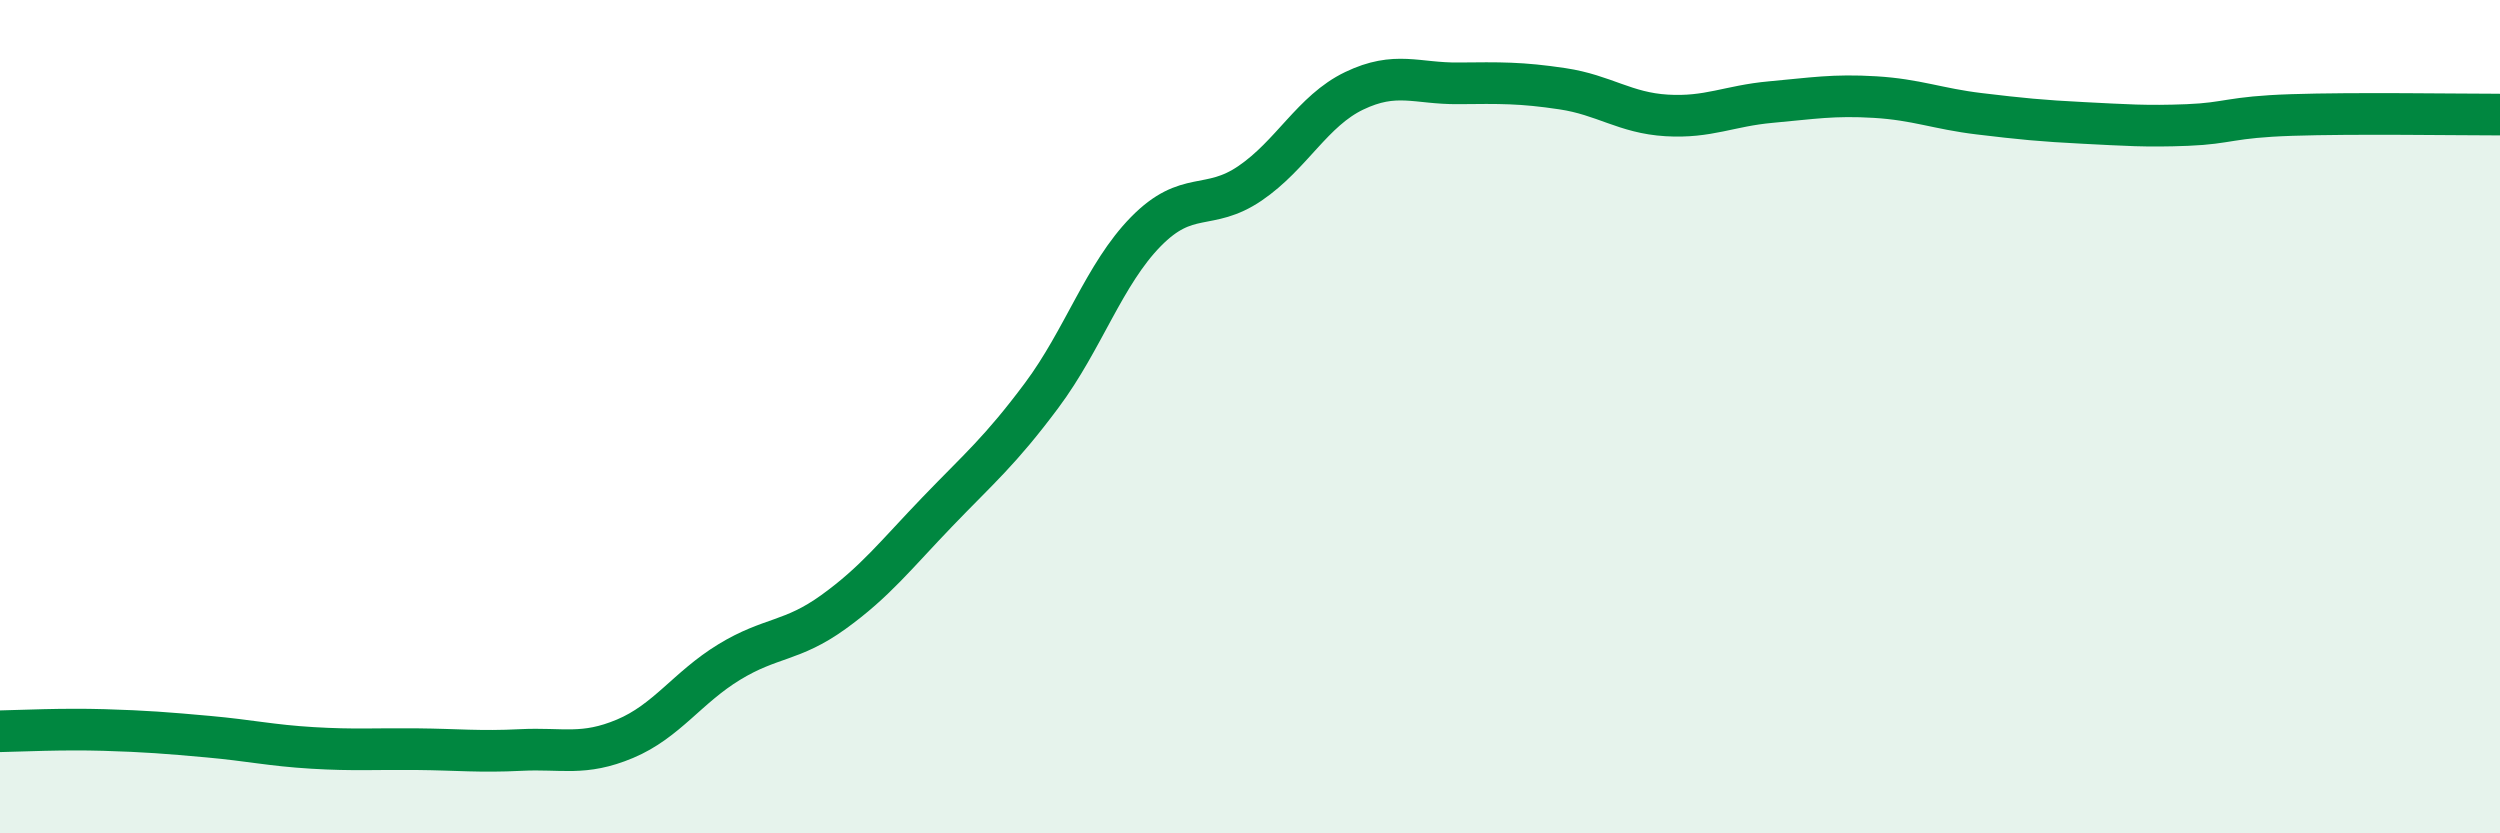
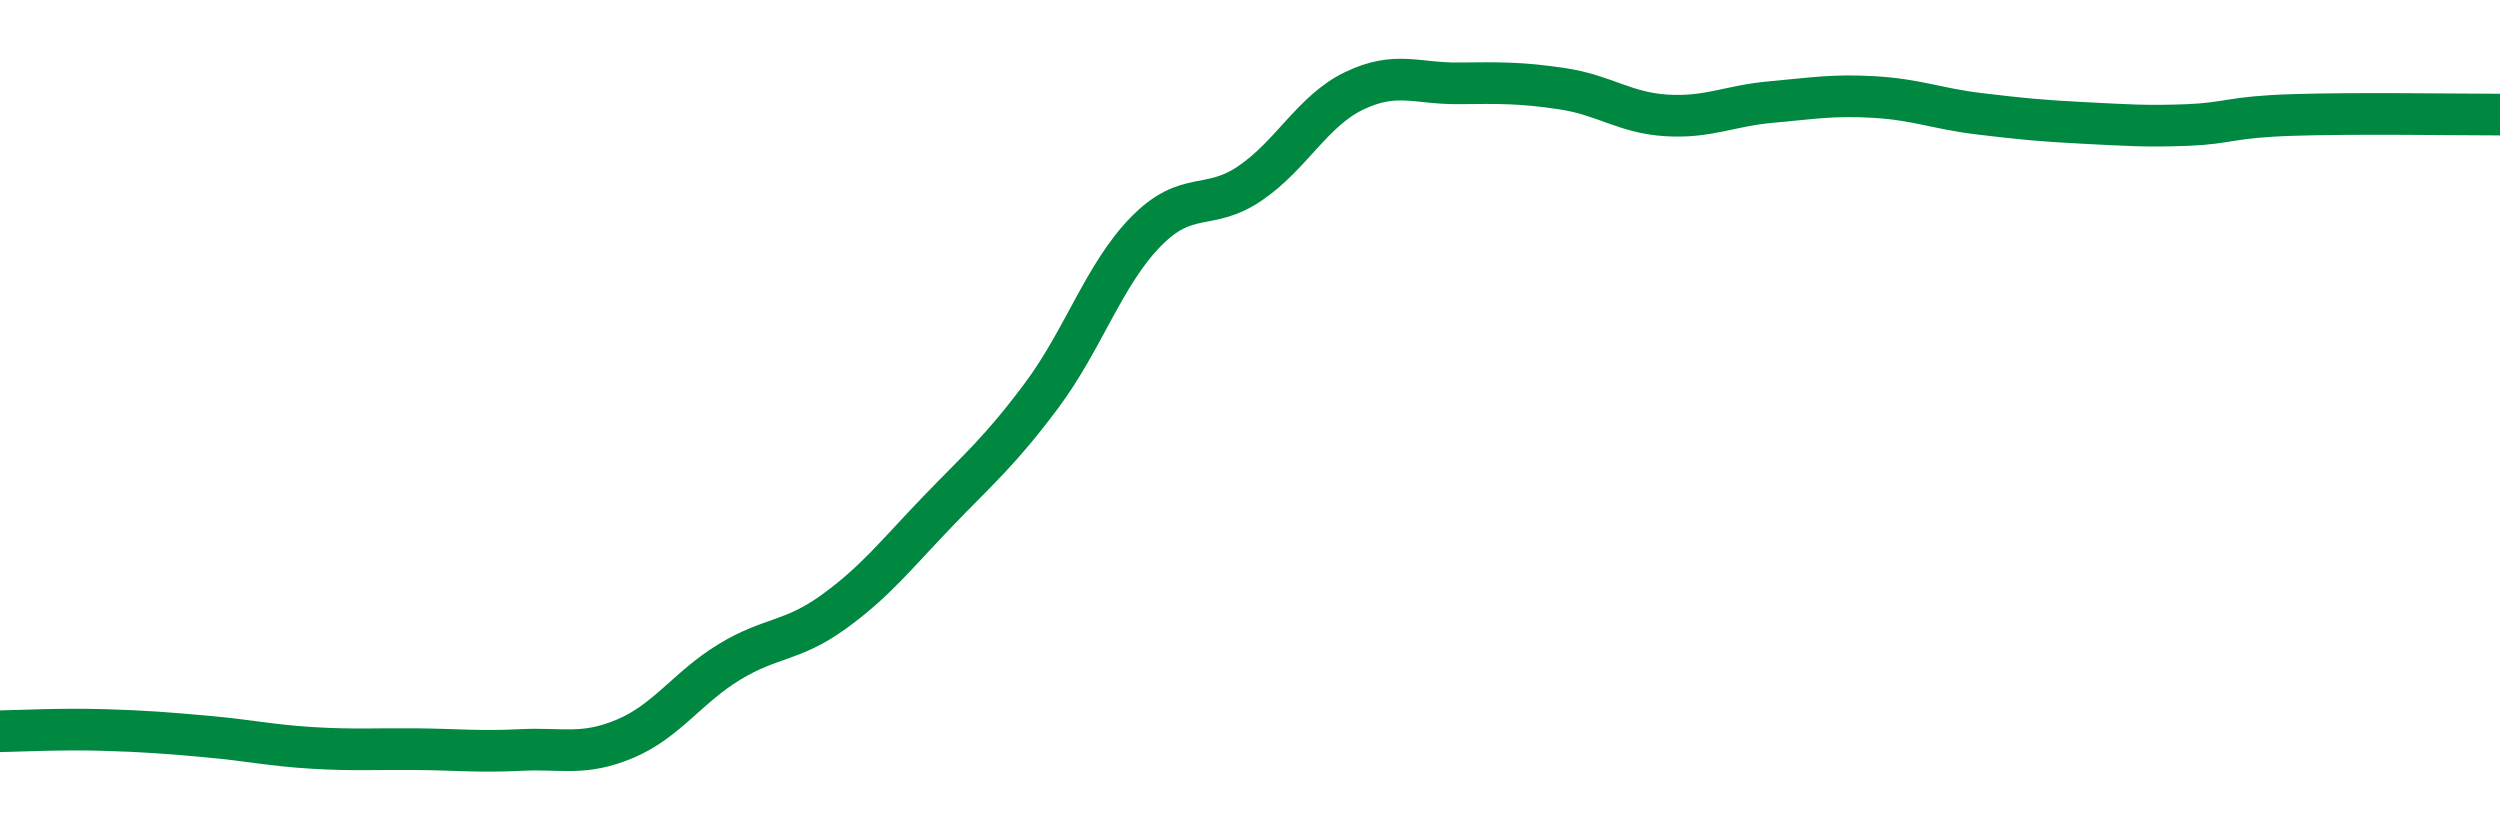
<svg xmlns="http://www.w3.org/2000/svg" width="60" height="20" viewBox="0 0 60 20">
-   <path d="M 0,17.55 C 0.5,17.54 1.5,17.49 2.5,17.52 C 3.5,17.55 4,17.59 5,17.68 C 6,17.77 6.5,17.89 7.5,17.95 C 8.5,18.01 9,17.97 10,17.98 C 11,17.99 11.5,18.05 12.5,18 C 13.5,17.95 14,18.15 15,17.73 C 16,17.31 16.5,16.5 17.5,15.89 C 18.5,15.28 19,15.41 20,14.69 C 21,13.97 21.5,13.32 22.5,12.28 C 23.5,11.24 24,10.83 25,9.49 C 26,8.15 26.5,6.58 27.5,5.56 C 28.5,4.54 29,5.08 30,4.4 C 31,3.72 31.5,2.66 32.5,2.18 C 33.5,1.7 34,2.01 35,2 C 36,1.99 36.5,1.98 37.5,2.13 C 38.5,2.28 39,2.71 40,2.77 C 41,2.83 41.5,2.54 42.5,2.45 C 43.5,2.36 44,2.27 45,2.33 C 46,2.39 46.5,2.61 47.5,2.73 C 48.5,2.85 49,2.9 50,2.95 C 51,3 51.5,3.04 52.5,3 C 53.5,2.96 53.5,2.81 55,2.76 C 56.5,2.71 59,2.75 60,2.75L60 20L0 20Z" fill="#008740" opacity="0.1" stroke-linecap="round" stroke-linejoin="round" />
  <path d="M 0,17.55 C 0.5,17.54 1.5,17.49 2.5,17.52 C 3.5,17.55 4,17.59 5,17.68 C 6,17.77 6.5,17.89 7.5,17.95 C 8.5,18.01 9,17.97 10,17.98 C 11,17.99 11.5,18.05 12.5,18 C 13.5,17.95 14,18.15 15,17.73 C 16,17.31 16.5,16.5 17.5,15.89 C 18.5,15.28 19,15.41 20,14.69 C 21,13.97 21.5,13.32 22.5,12.28 C 23.5,11.24 24,10.83 25,9.49 C 26,8.15 26.5,6.58 27.5,5.56 C 28.5,4.54 29,5.08 30,4.4 C 31,3.72 31.5,2.66 32.5,2.18 C 33.5,1.7 34,2.01 35,2 C 36,1.99 36.5,1.98 37.5,2.13 C 38.5,2.28 39,2.71 40,2.77 C 41,2.83 41.5,2.54 42.5,2.45 C 43.5,2.36 44,2.27 45,2.33 C 46,2.39 46.5,2.61 47.5,2.73 C 48.5,2.85 49,2.9 50,2.95 C 51,3 51.5,3.04 52.5,3 C 53.5,2.96 53.5,2.81 55,2.76 C 56.5,2.71 59,2.75 60,2.75" stroke="#008740" stroke-width="1" fill="none" stroke-linecap="round" stroke-linejoin="round" />
</svg>